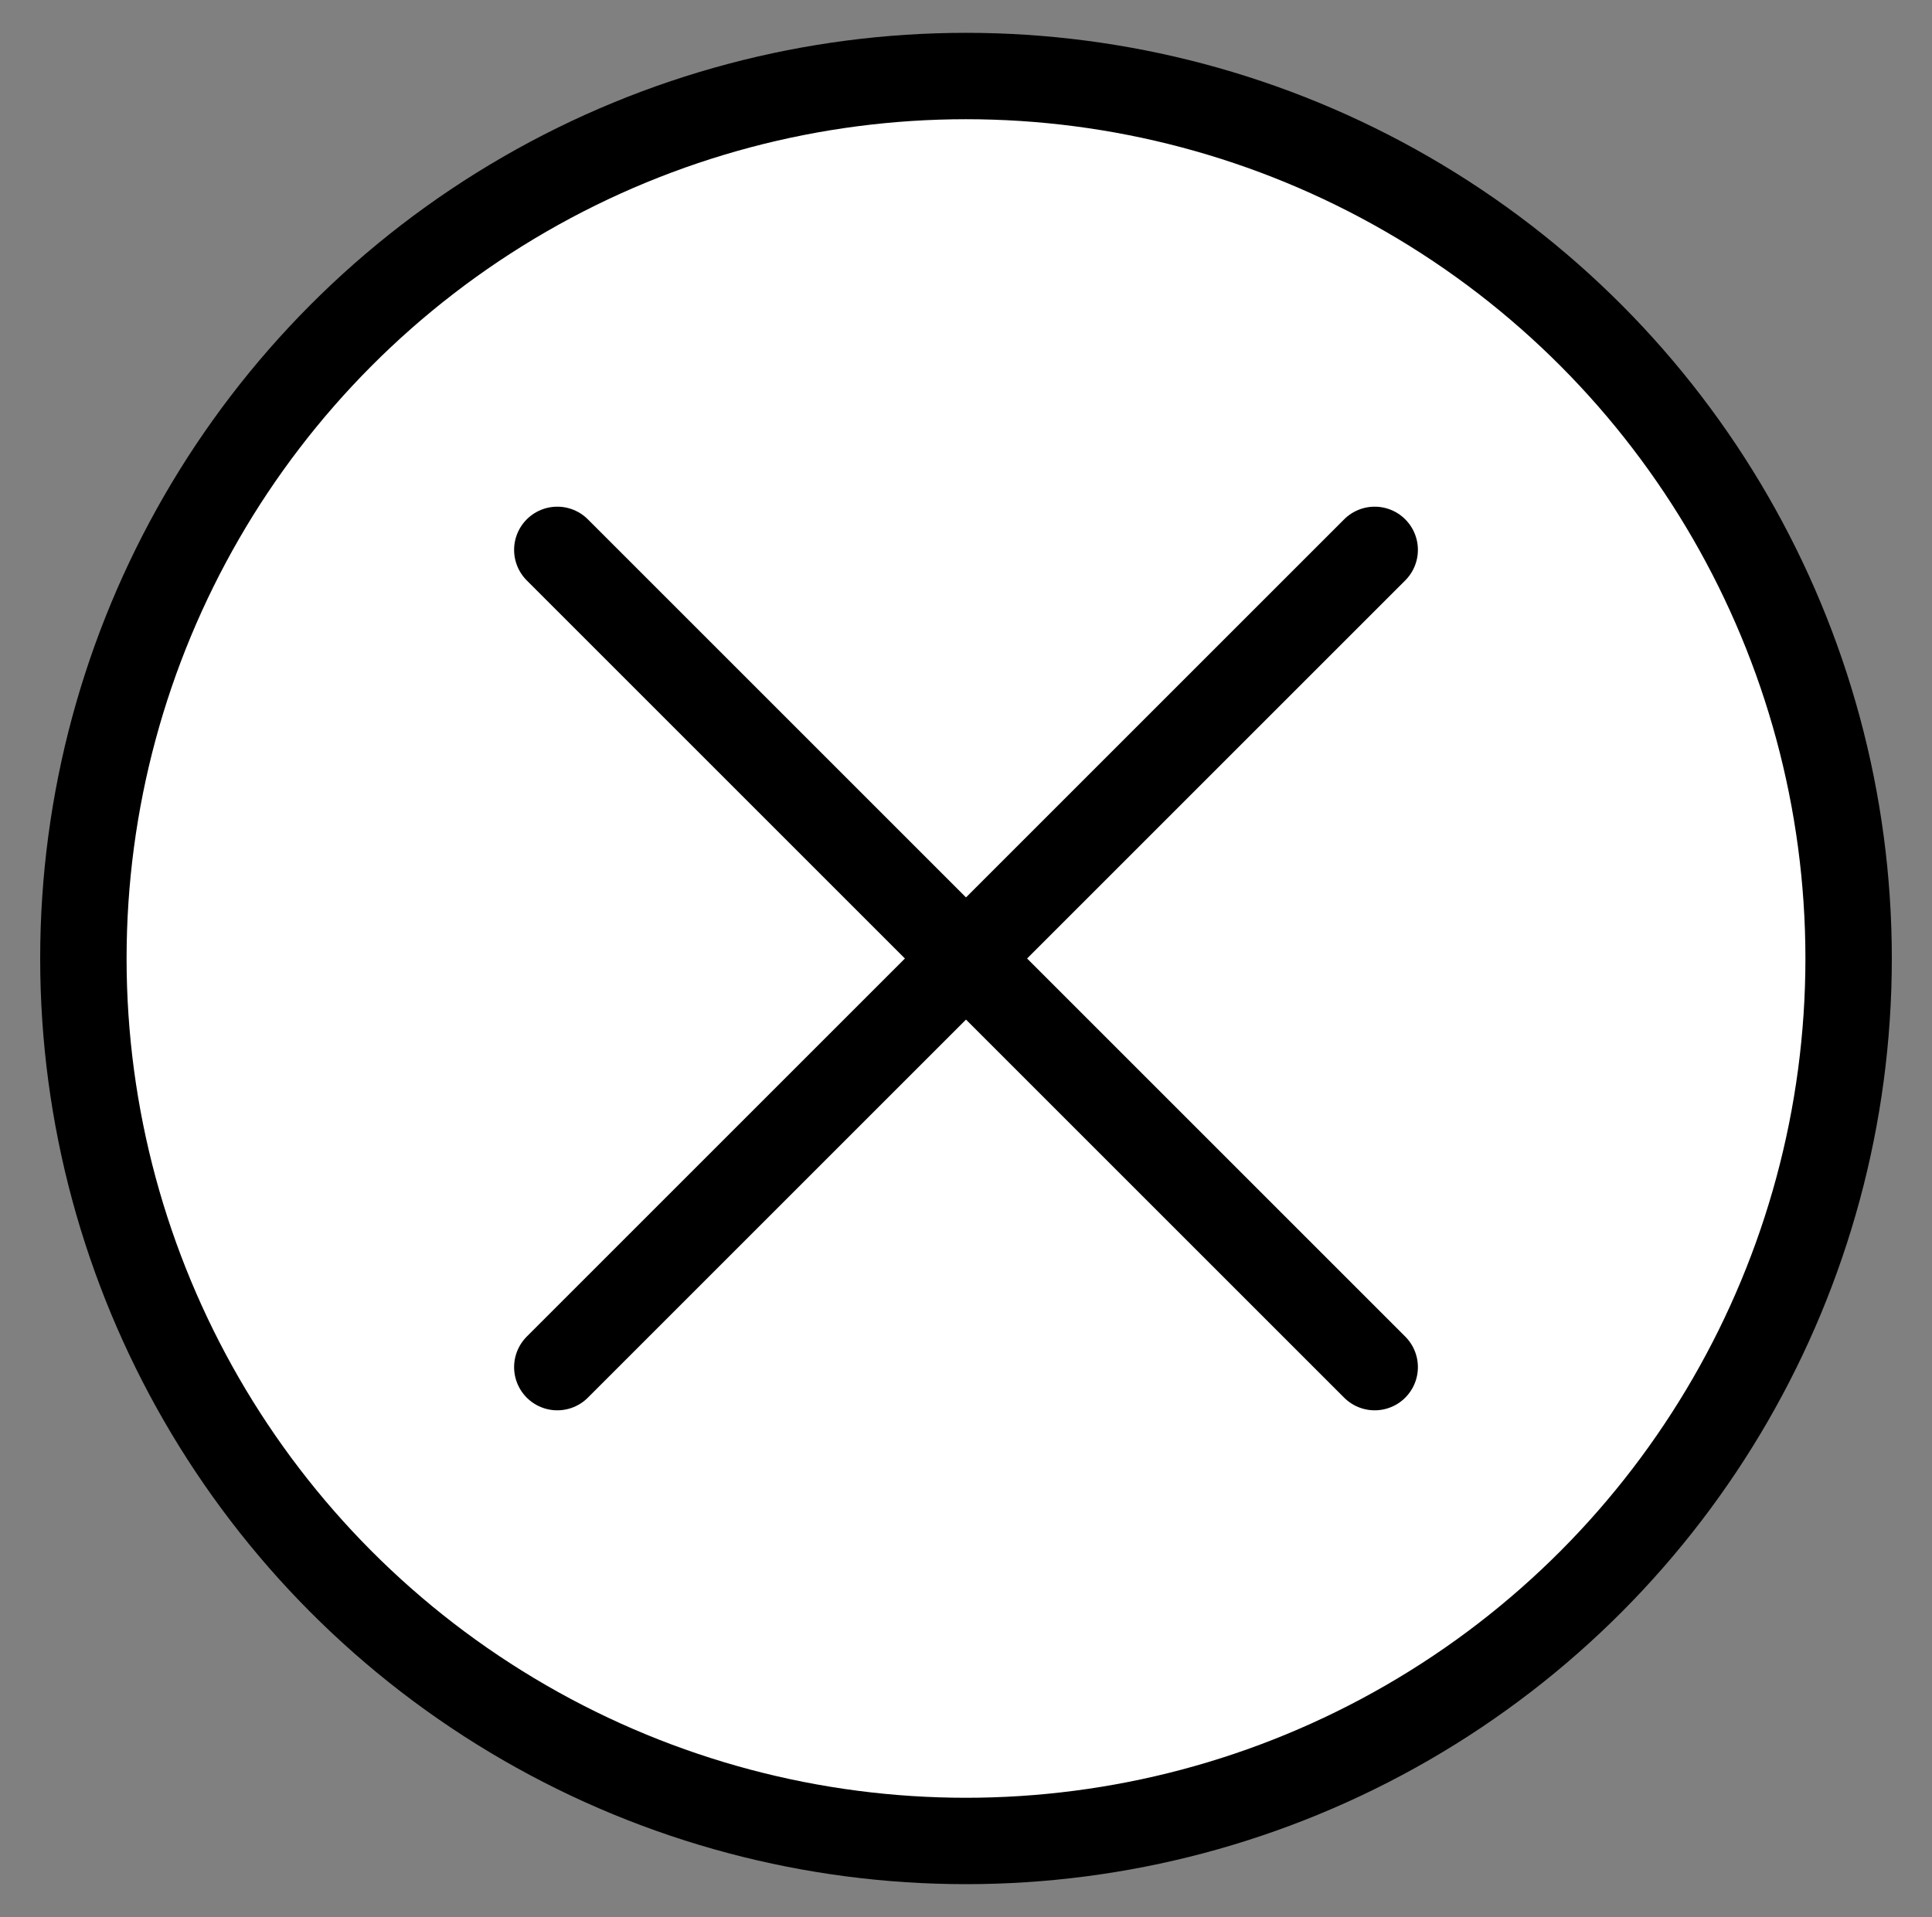
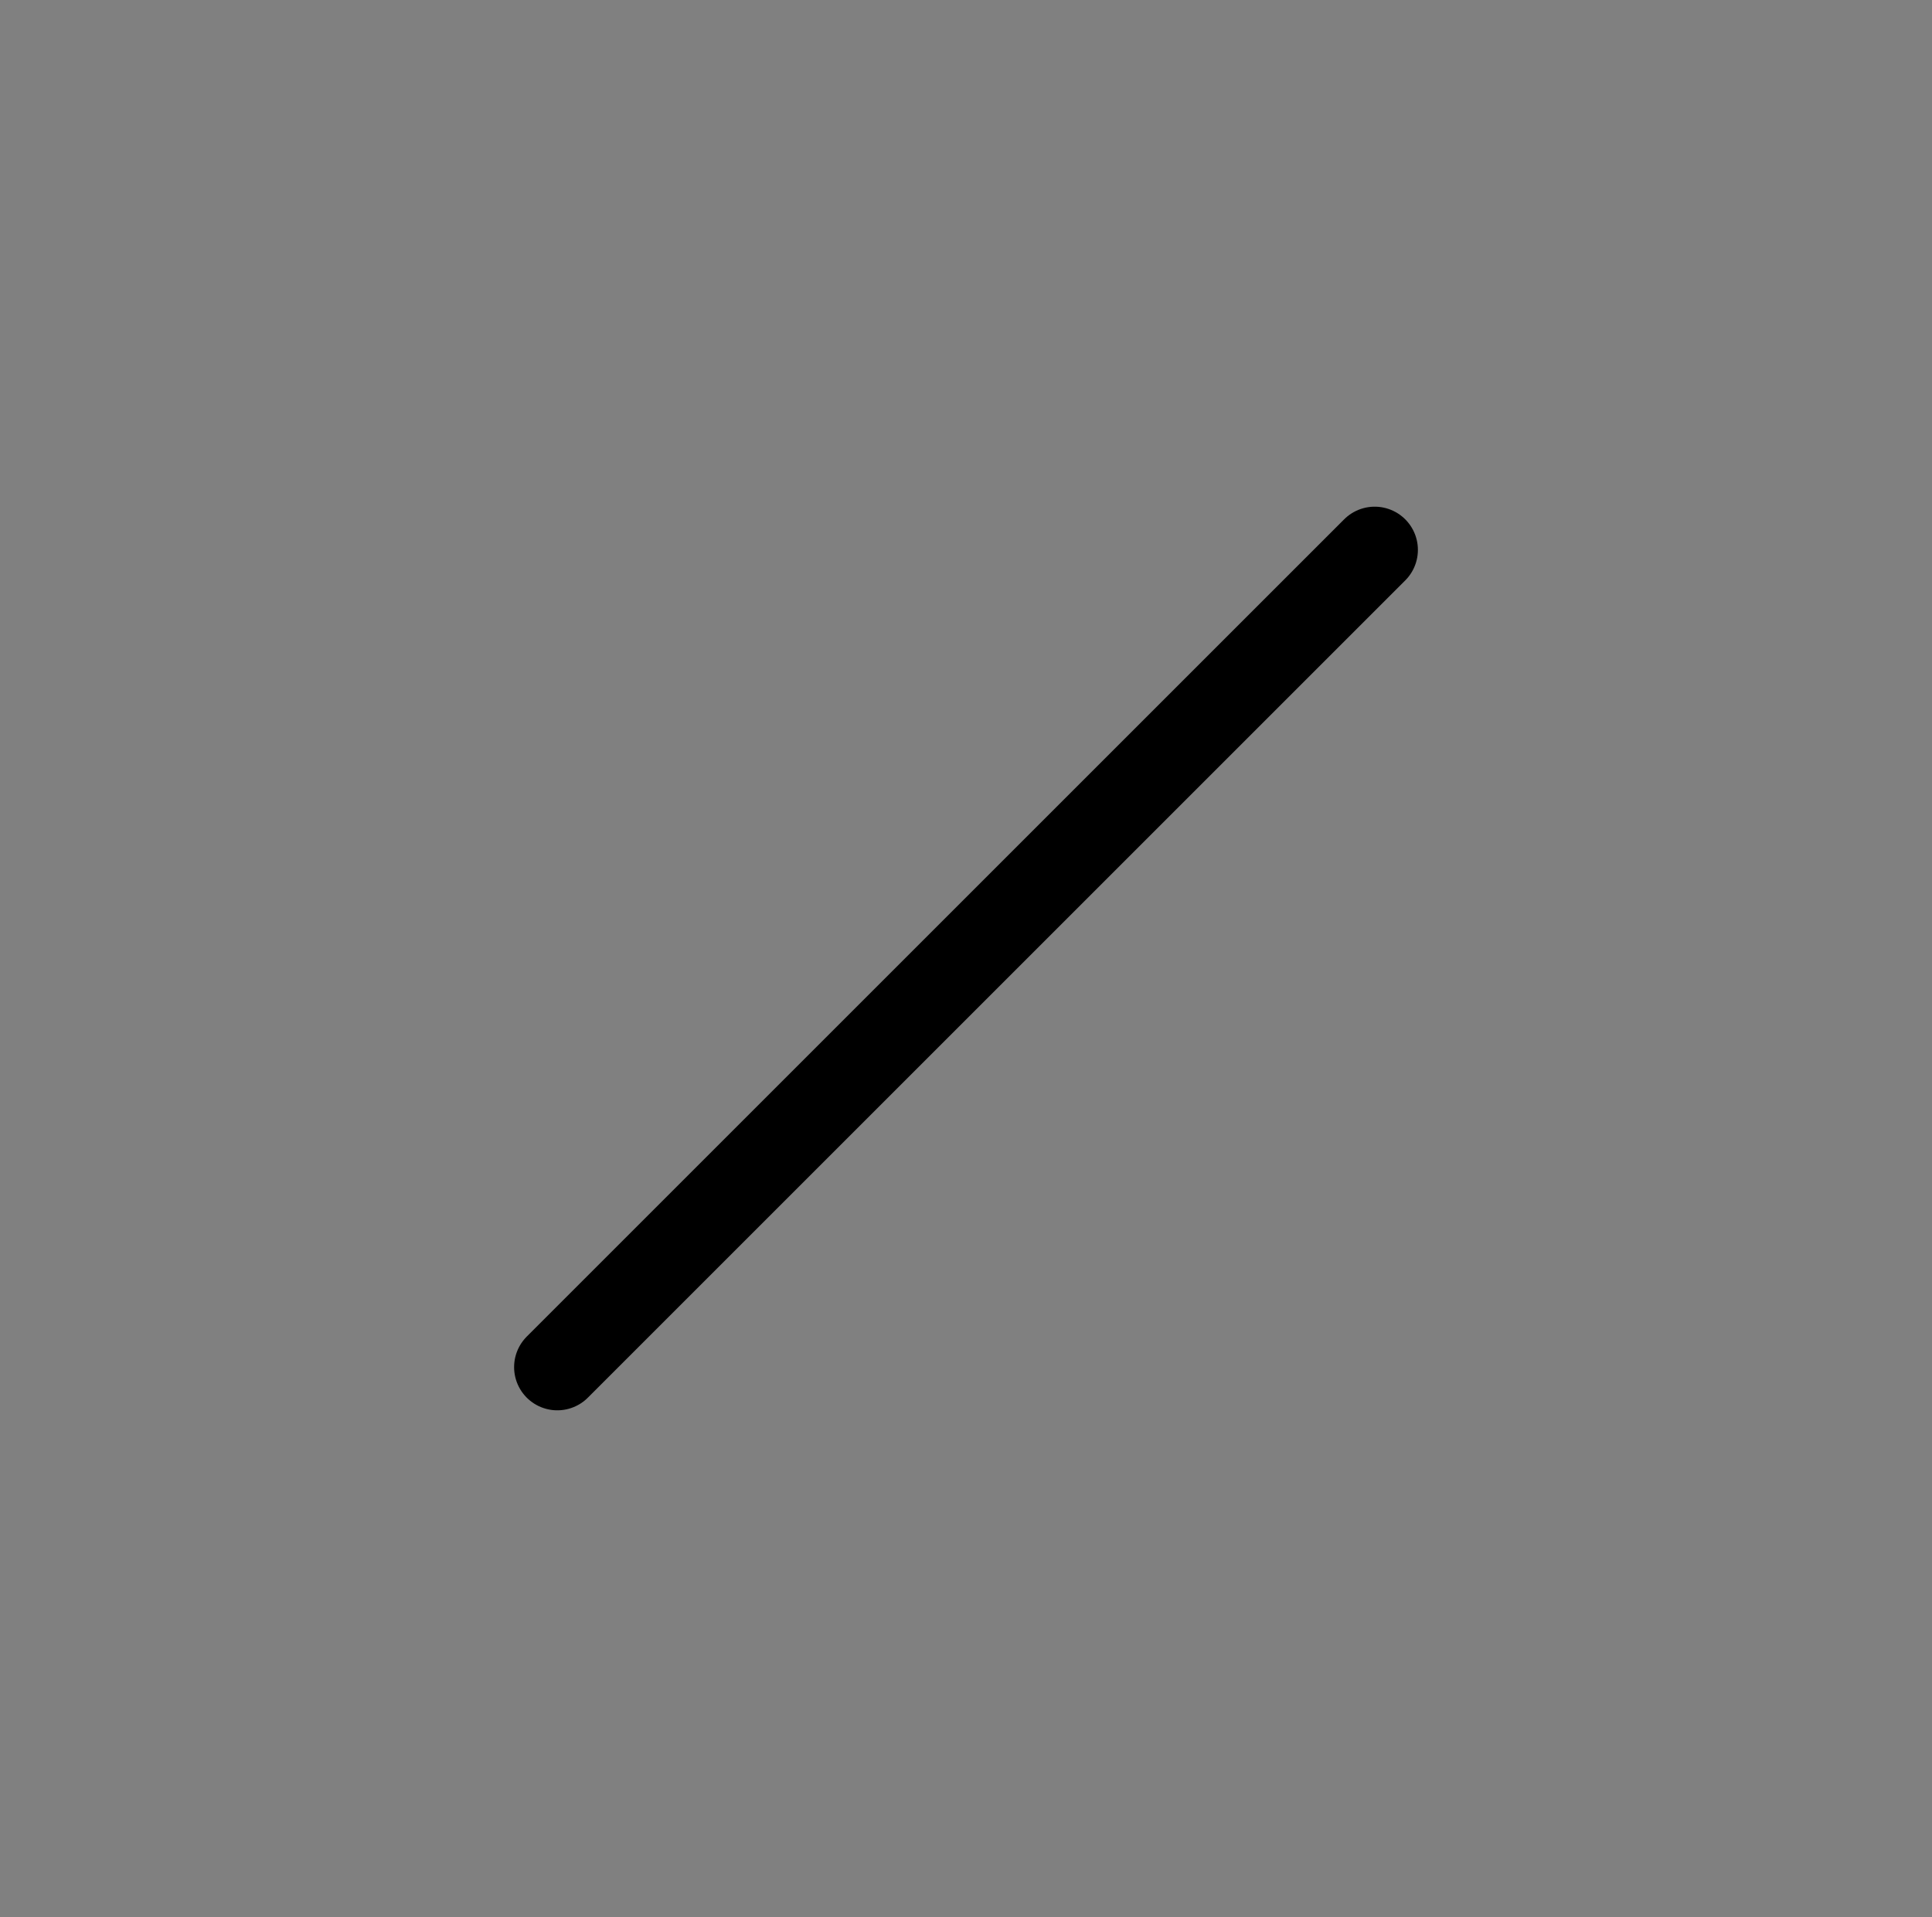
<svg xmlns="http://www.w3.org/2000/svg" id="Layer_1" data-name="Layer 1" viewBox="0 0 44.72 44.38">
  <rect x="0" y="0" width="44.72" height="44.38" fill="#808080" stroke="none" />
-   <circle cx="22.36" cy="22.19" r="20.43" style="fill:#fff;stroke:#000;stroke-miterlimit:10;stroke-width:2px" />
  <line x1="31.82" y1="12.73" x2="12.9" y2="31.65" style="fill:none;stroke:#000;stroke-linecap:round;stroke-linejoin:round;stroke-width:2px" />
-   <line x1="12.9" y1="12.73" x2="31.82" y2="31.65" style="fill:none;stroke:#000;stroke-linecap:round;stroke-linejoin:round;stroke-width:2px" />
</svg>